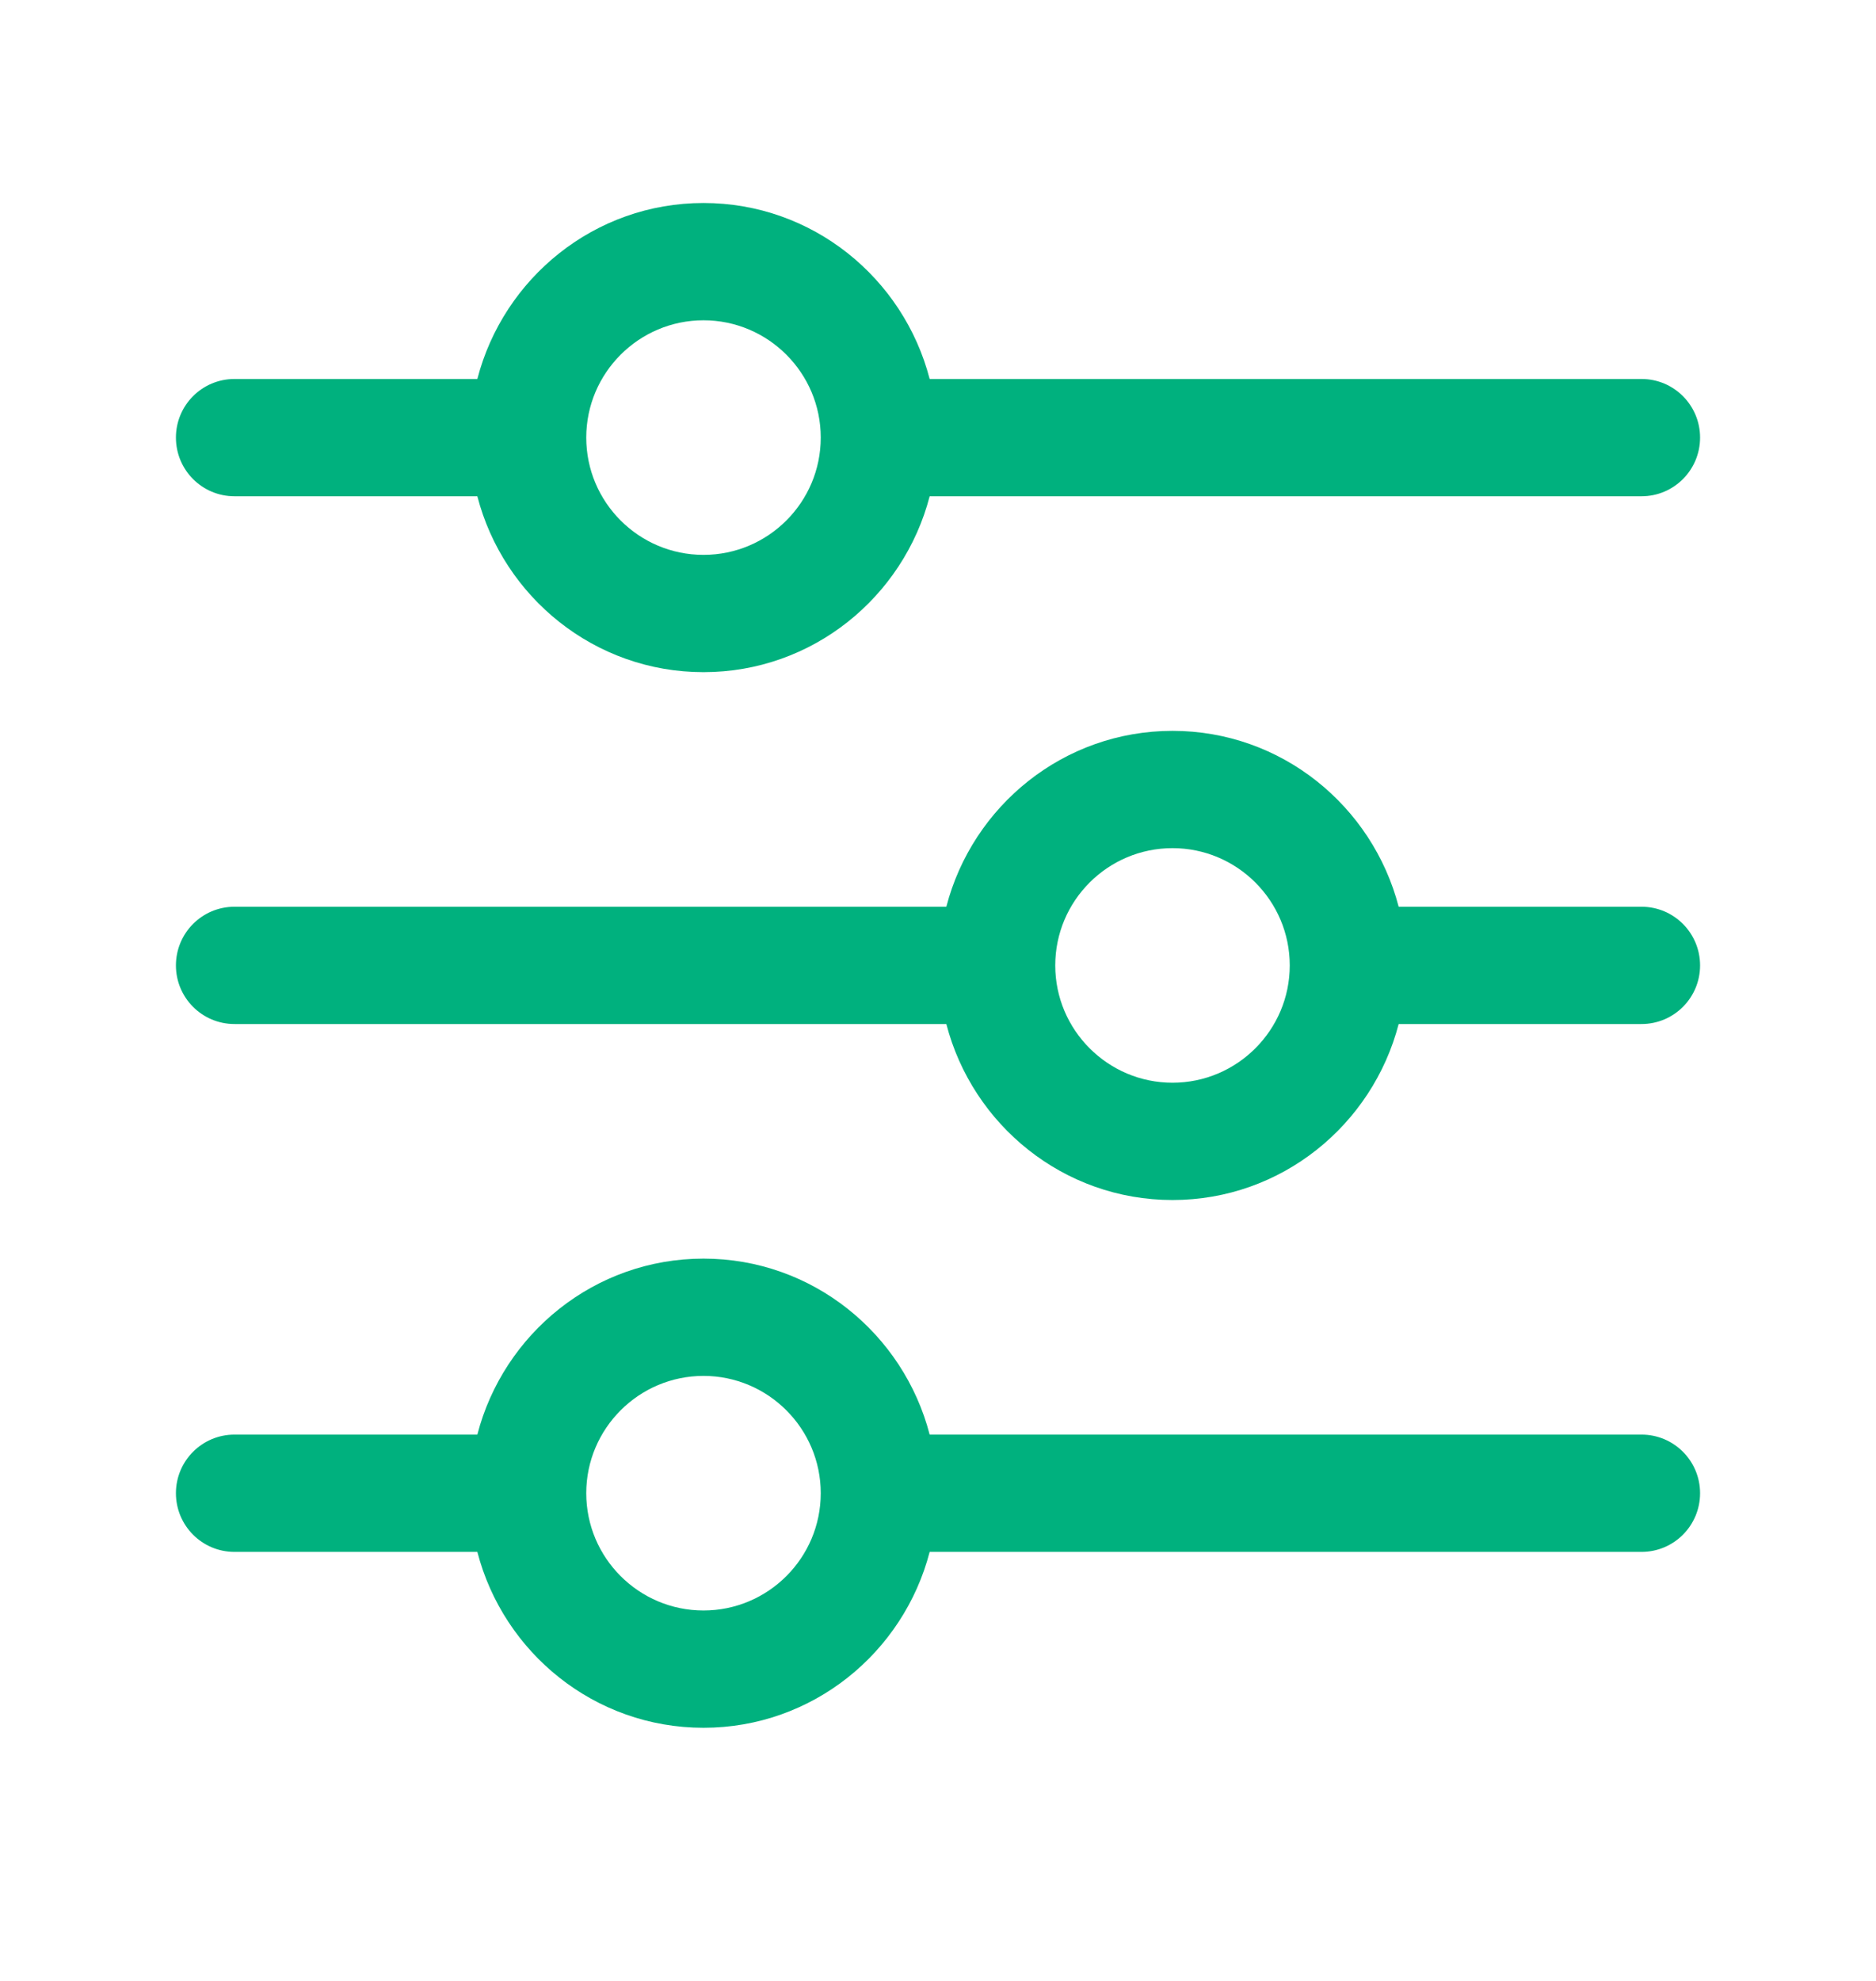
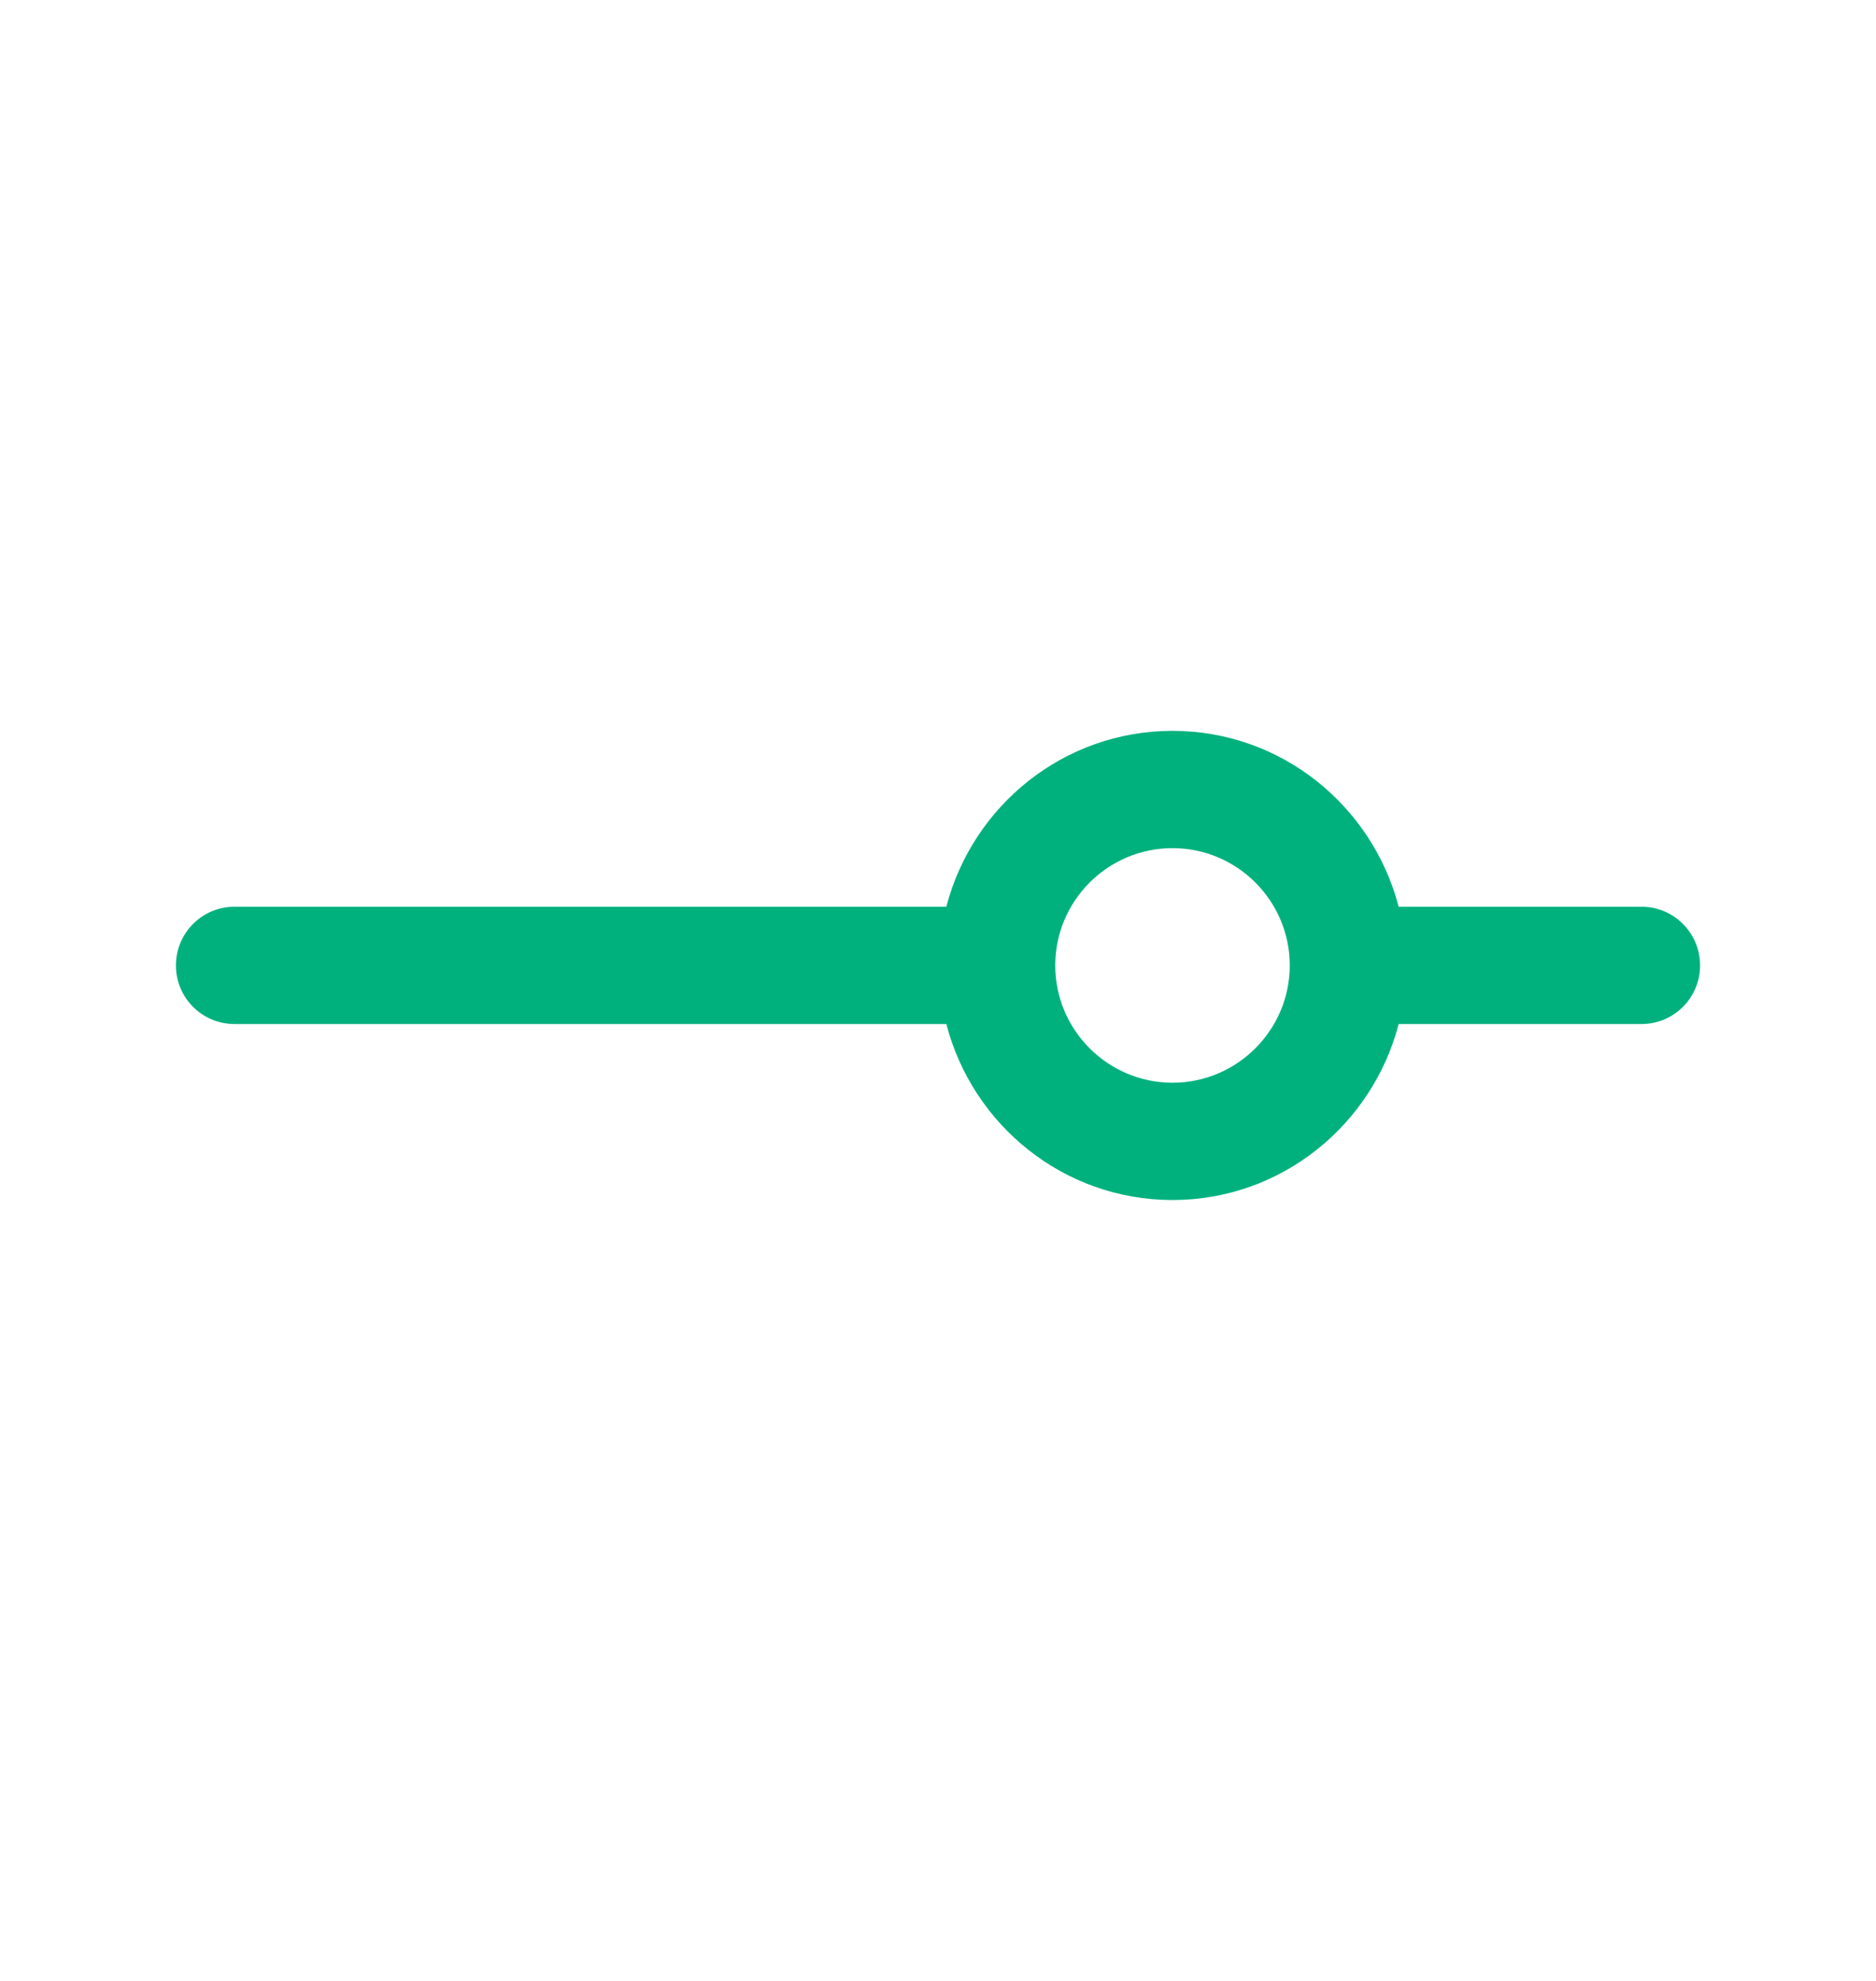
<svg xmlns="http://www.w3.org/2000/svg" width="18" height="19" viewBox="0 0 18 19" fill="none">
-   <path d="M15.75 3.635H8.92C8.669 2.667 7.795 1.947 6.75 1.947C5.705 1.947 4.831 2.667 4.58 3.635H2.25C1.939 3.635 1.688 3.887 1.688 4.197C1.688 4.508 1.939 4.76 2.25 4.76H4.58C4.831 5.727 5.705 6.447 6.75 6.447C7.795 6.447 8.669 5.727 8.92 4.76H15.75C16.061 4.76 16.312 4.508 16.312 4.197C16.312 3.887 16.061 3.635 15.75 3.635ZM6.75 5.322C6.13 5.322 5.625 4.818 5.625 4.197C5.625 3.577 6.13 3.072 6.75 3.072C7.37 3.072 7.875 3.577 7.875 4.197C7.875 4.818 7.37 5.322 6.75 5.322ZM15.75 13.76H8.92C8.669 12.792 7.795 12.072 6.75 12.072C5.705 12.072 4.831 12.792 4.58 13.76H2.25C1.939 13.76 1.688 14.012 1.688 14.322C1.688 14.633 1.939 14.885 2.25 14.885H4.58C4.831 15.852 5.705 16.572 6.75 16.572C7.795 16.572 8.669 15.852 8.92 14.885H15.75C16.061 14.885 16.312 14.633 16.312 14.322C16.312 14.012 16.061 13.76 15.75 13.76ZM6.75 15.447C6.13 15.447 5.625 14.943 5.625 14.322C5.625 13.702 6.13 13.197 6.75 13.197C7.37 13.197 7.875 13.702 7.875 14.322C7.875 14.943 7.37 15.447 6.75 15.447Z" fill="#00B17E" />
  <path d="M2.25 8.697H9.08C9.331 7.73 10.205 7.01 11.25 7.01C12.295 7.01 13.168 7.73 13.42 8.697H15.75C16.061 8.697 16.312 8.949 16.312 9.26C16.312 9.57 16.061 9.822 15.75 9.822H13.42C13.168 10.79 12.295 11.51 11.25 11.51C10.205 11.51 9.331 10.79 9.08 9.822H2.25C1.939 9.822 1.688 9.57 1.688 9.26C1.688 8.949 1.939 8.697 2.25 8.697ZM11.25 10.385C11.87 10.385 12.375 9.88 12.375 9.26C12.375 8.639 11.87 8.135 11.25 8.135C10.63 8.135 10.125 8.639 10.125 9.26C10.125 9.88 10.63 10.385 11.25 10.385Z" fill="#00B17E" />
</svg>